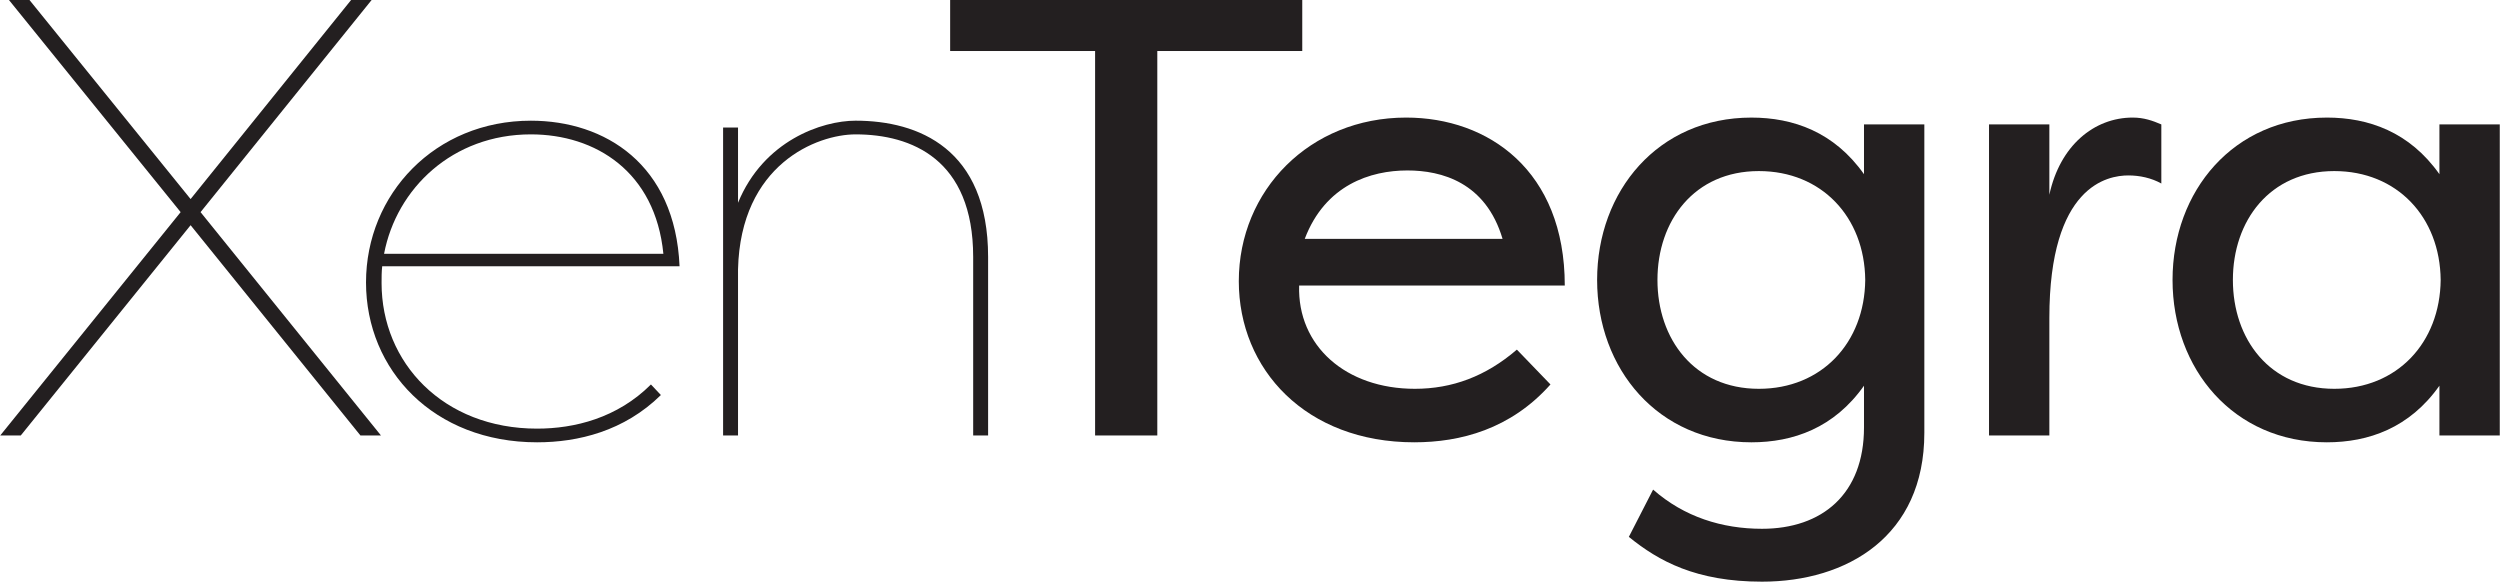
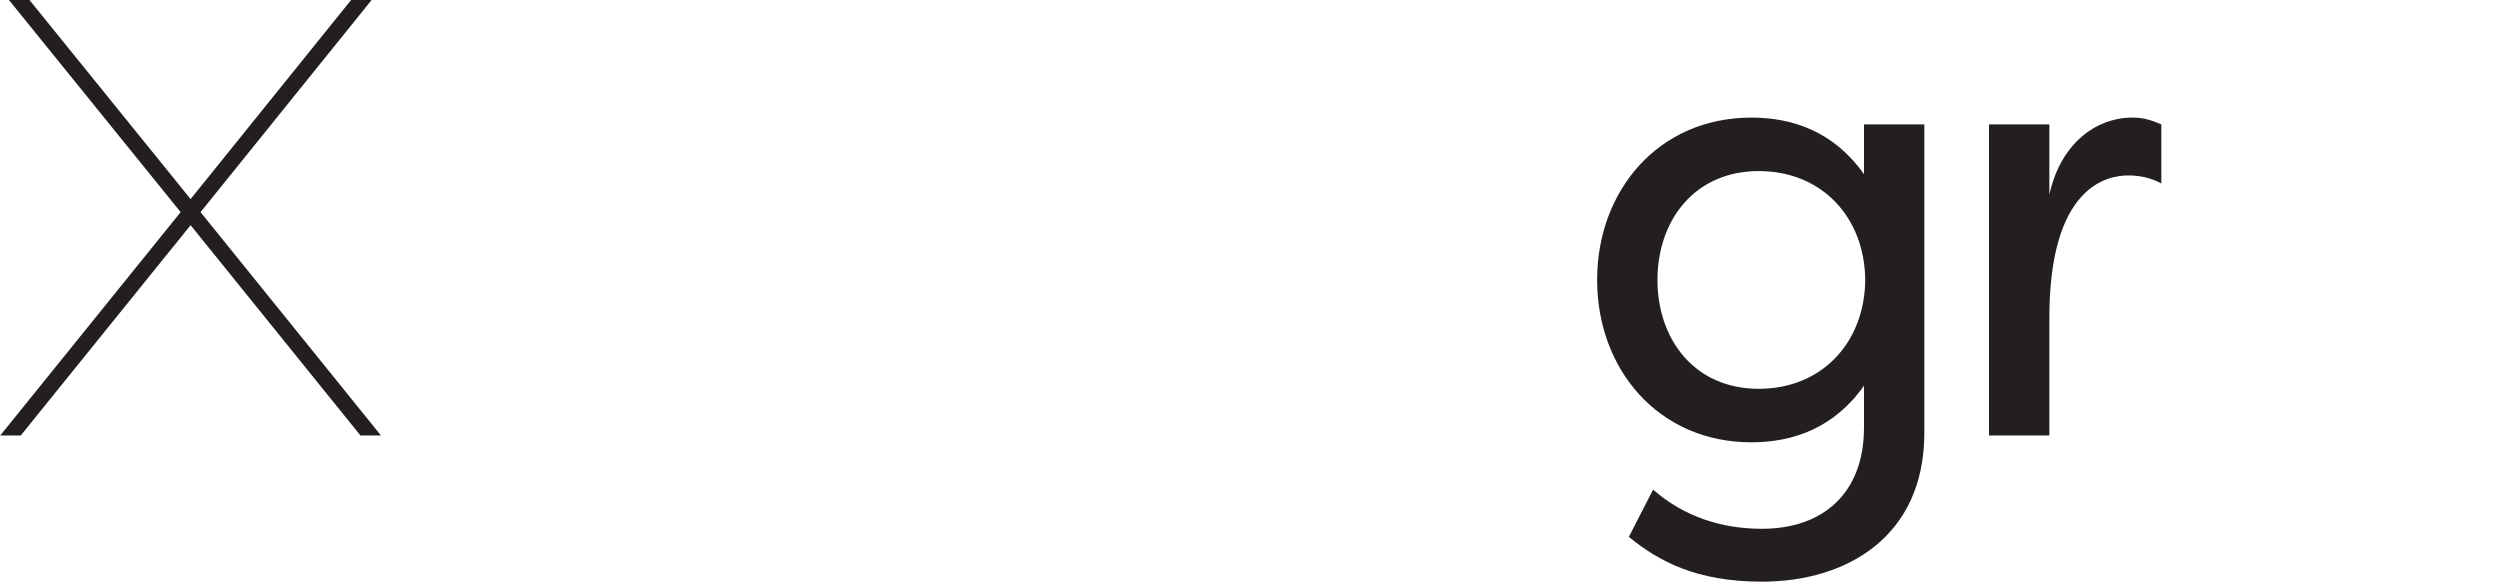
<svg xmlns="http://www.w3.org/2000/svg" id="a" width="6.864in" height="1.597in" viewBox="0 0 494.208 115.006">
  <defs>
    <style>.b{fill:#231f20;}</style>
  </defs>
  <path class="b" d="m0,86.101l35.67-44.158L1.722,0h4.059l31.857,39.36L69.373,0h4.059l-33.825,41.943,35.67,44.158h-4.059l-33.579-41.575L4.059,86.101H0Z" />
-   <path class="b" d="m130.625,78.106c-7.257,7.134-16.359,9.348-24.477,9.348-20.419,0-33.826-14.268-33.826-31.611,0-17.466,13.653-31.98,32.596-31.98,14.637,0,28.536,8.61,29.397,28.783h-58.794c-.123,1.107-.123,2.214-.123,3.321,0,15.744,12.177,28.782,30.75,28.782,7.38,0,15.867-2.091,22.509-8.732l1.968,2.091Zm-54.735-27.922h55.227c-1.599-16.236-13.407-23.616-26.199-23.616-15.498,0-26.568,10.701-29.028,23.616Z" />
-   <path class="b" d="m145.876,86.101h-2.952V25.215h2.952v14.883c5.043-12.3,16.605-16.236,23.248-16.236,12.423,0,26.199,5.535,26.199,26.938v35.302h-2.952v-35.302c0-19.311-12.177-24.231-23.247-24.231-7.627,0-22.755,5.904-23.248,26.691v32.842Z" />
-   <path class="b" d="m257.437,0v10.086h-28.66v76.015h-12.3V10.086h-28.659V0h69.619Z" />
-   <path class="b" d="m306.512,76.015c-7.872,8.855-17.835,11.438-26.936,11.438-21.402,0-34.687-14.391-34.687-31.857,0-17.958,14.023-32.349,33.087-32.349,16.236,0,31.365,10.455,31.365,33.21h-52.522c-.368,11.931,9.226,20.418,22.879,20.418,7.38,0,14.021-2.46,20.172-7.749l6.642,6.889Zm-48.585-28.783h39.114c-3.321-11.193-12.054-13.53-18.819-13.53-7.257,0-16.236,2.829-20.295,13.53Z" />
  <path class="b" d="m380.434,85.609c0,20.418-15.252,29.398-32.102,29.398-13.038,0-20.419-4.06-26.322-8.856l4.797-9.348c6.15,5.412,13.653,7.749,21.525,7.749,11.931,0,20.172-6.889,20.172-20.05v-8.24c-5.904,8.363-14.023,11.192-22.263,11.192-18.45,0-30.505-14.514-30.505-32.103s12.055-32.103,30.505-32.103c8.24,0,16.358,2.829,22.263,11.193v-9.84h11.931v61.009Zm-32.718-51.784c-12.792,0-20.049,9.84-20.049,21.525s7.257,21.525,20.049,21.525c12.423,0,20.91-9.102,21.033-21.525-.123-12.423-8.61-21.525-21.033-21.525Z" />
  <path class="b" d="m405.155,38.499c2.091-9.717,8.855-15.252,16.482-15.252,2.214,0,3.936.615,5.657,1.353v11.685c-1.968-1.107-4.305-1.599-6.519-1.599-4.06,0-15.621,1.968-15.621,28.168v23.248h-11.932V24.6h11.932v13.899Z" />
-   <path class="b" d="m460.014,23.247c8.241,0,16.359,2.829,22.264,11.193v-9.84h11.931v61.501h-11.931v-9.84c-5.904,8.363-14.023,11.192-22.264,11.192-18.449,0-30.504-14.514-30.504-32.103s12.055-32.103,30.504-32.103Zm1.477,10.578c-12.792,0-20.049,9.84-20.049,21.525s7.257,21.525,20.049,21.525c12.423,0,20.91-9.102,21.033-21.525-.123-12.423-8.61-21.525-21.033-21.525Z" />
</svg>